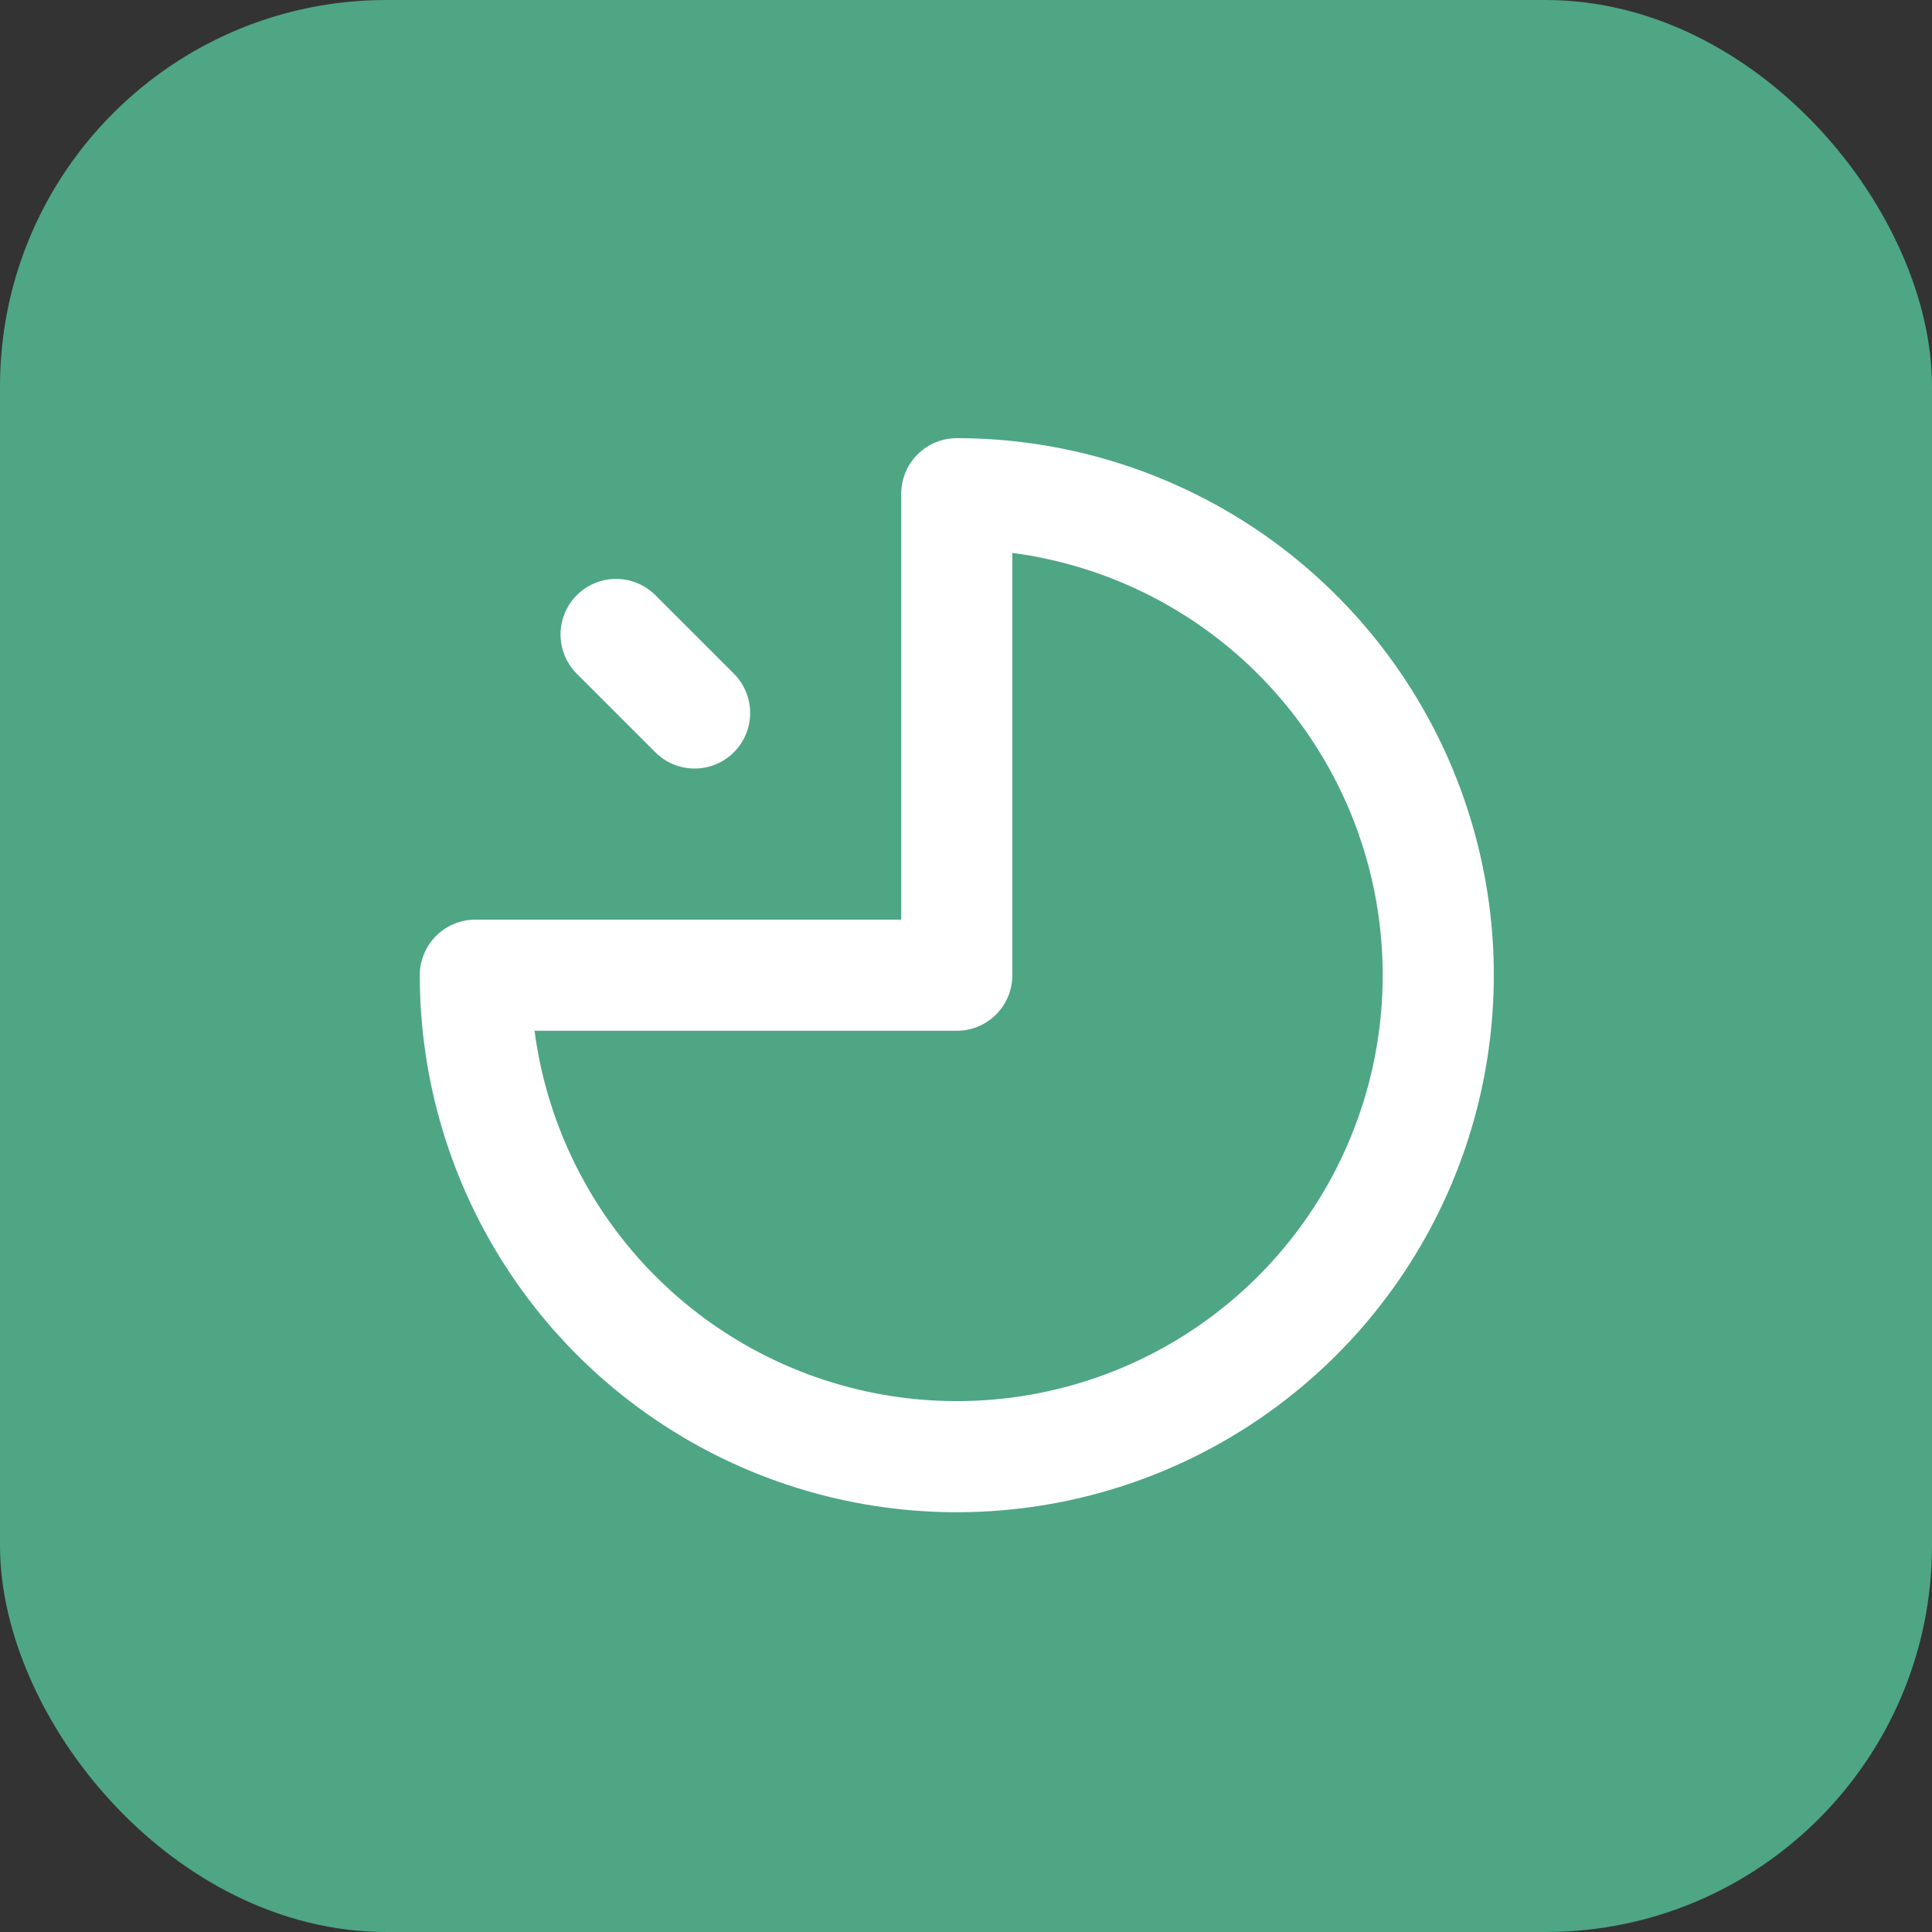
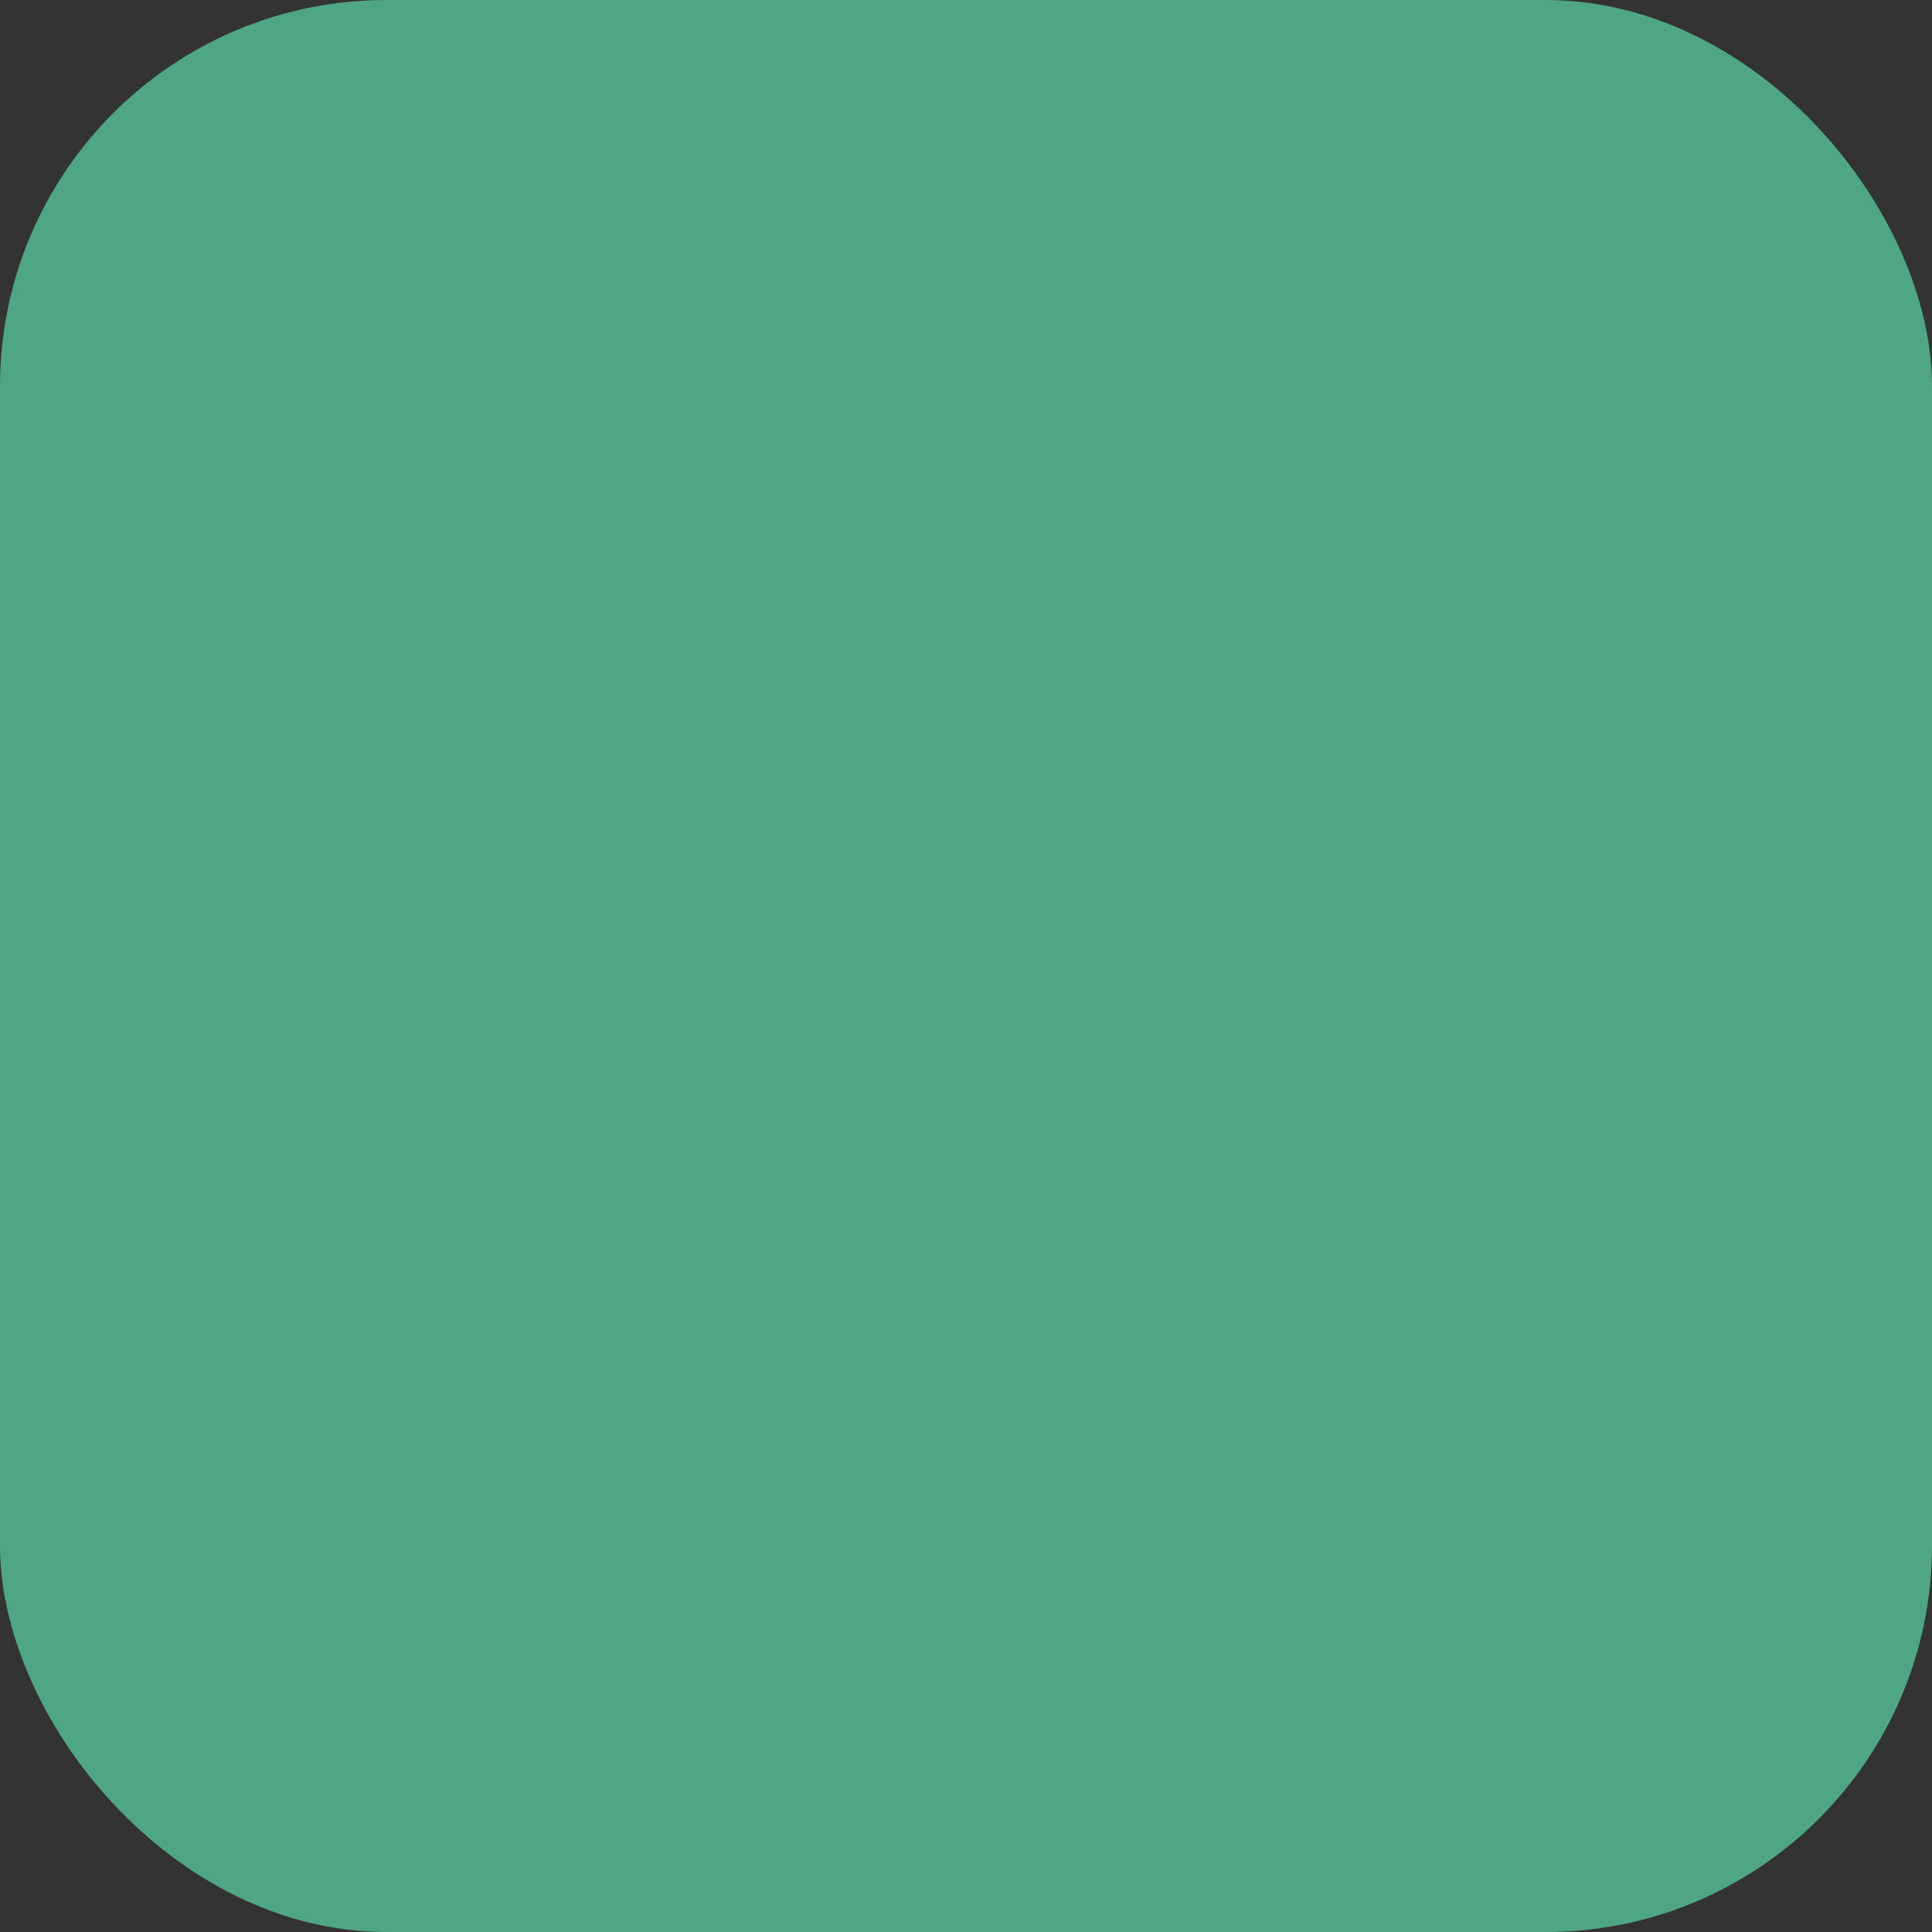
<svg xmlns="http://www.w3.org/2000/svg" width="60" height="60" viewBox="0 0 60 60" fill="none">
  <rect x="0" y="0" width="60" height="60" fill="#333333" stroke="none" />
  <rect width="60" height="60" rx="12" fill="#4EA684" />
-   <path d="M21.571 22.142L19.133 19.704M14.762 30.286C14.762 33.243 15.639 36.134 17.282 38.593C18.925 41.052 21.26 42.968 23.992 44.1C26.724 45.232 29.731 45.528 32.631 44.951C35.532 44.374 38.196 42.95 40.287 40.859C42.378 38.767 43.803 36.103 44.379 33.203C44.956 30.302 44.66 27.296 43.529 24.564C42.397 21.831 40.48 19.496 38.022 17.853C35.562 16.21 32.672 15.333 29.714 15.333V30.286H14.762Z" stroke="white" stroke-width="3.451" stroke-linecap="round" stroke-linejoin="round" />
</svg>